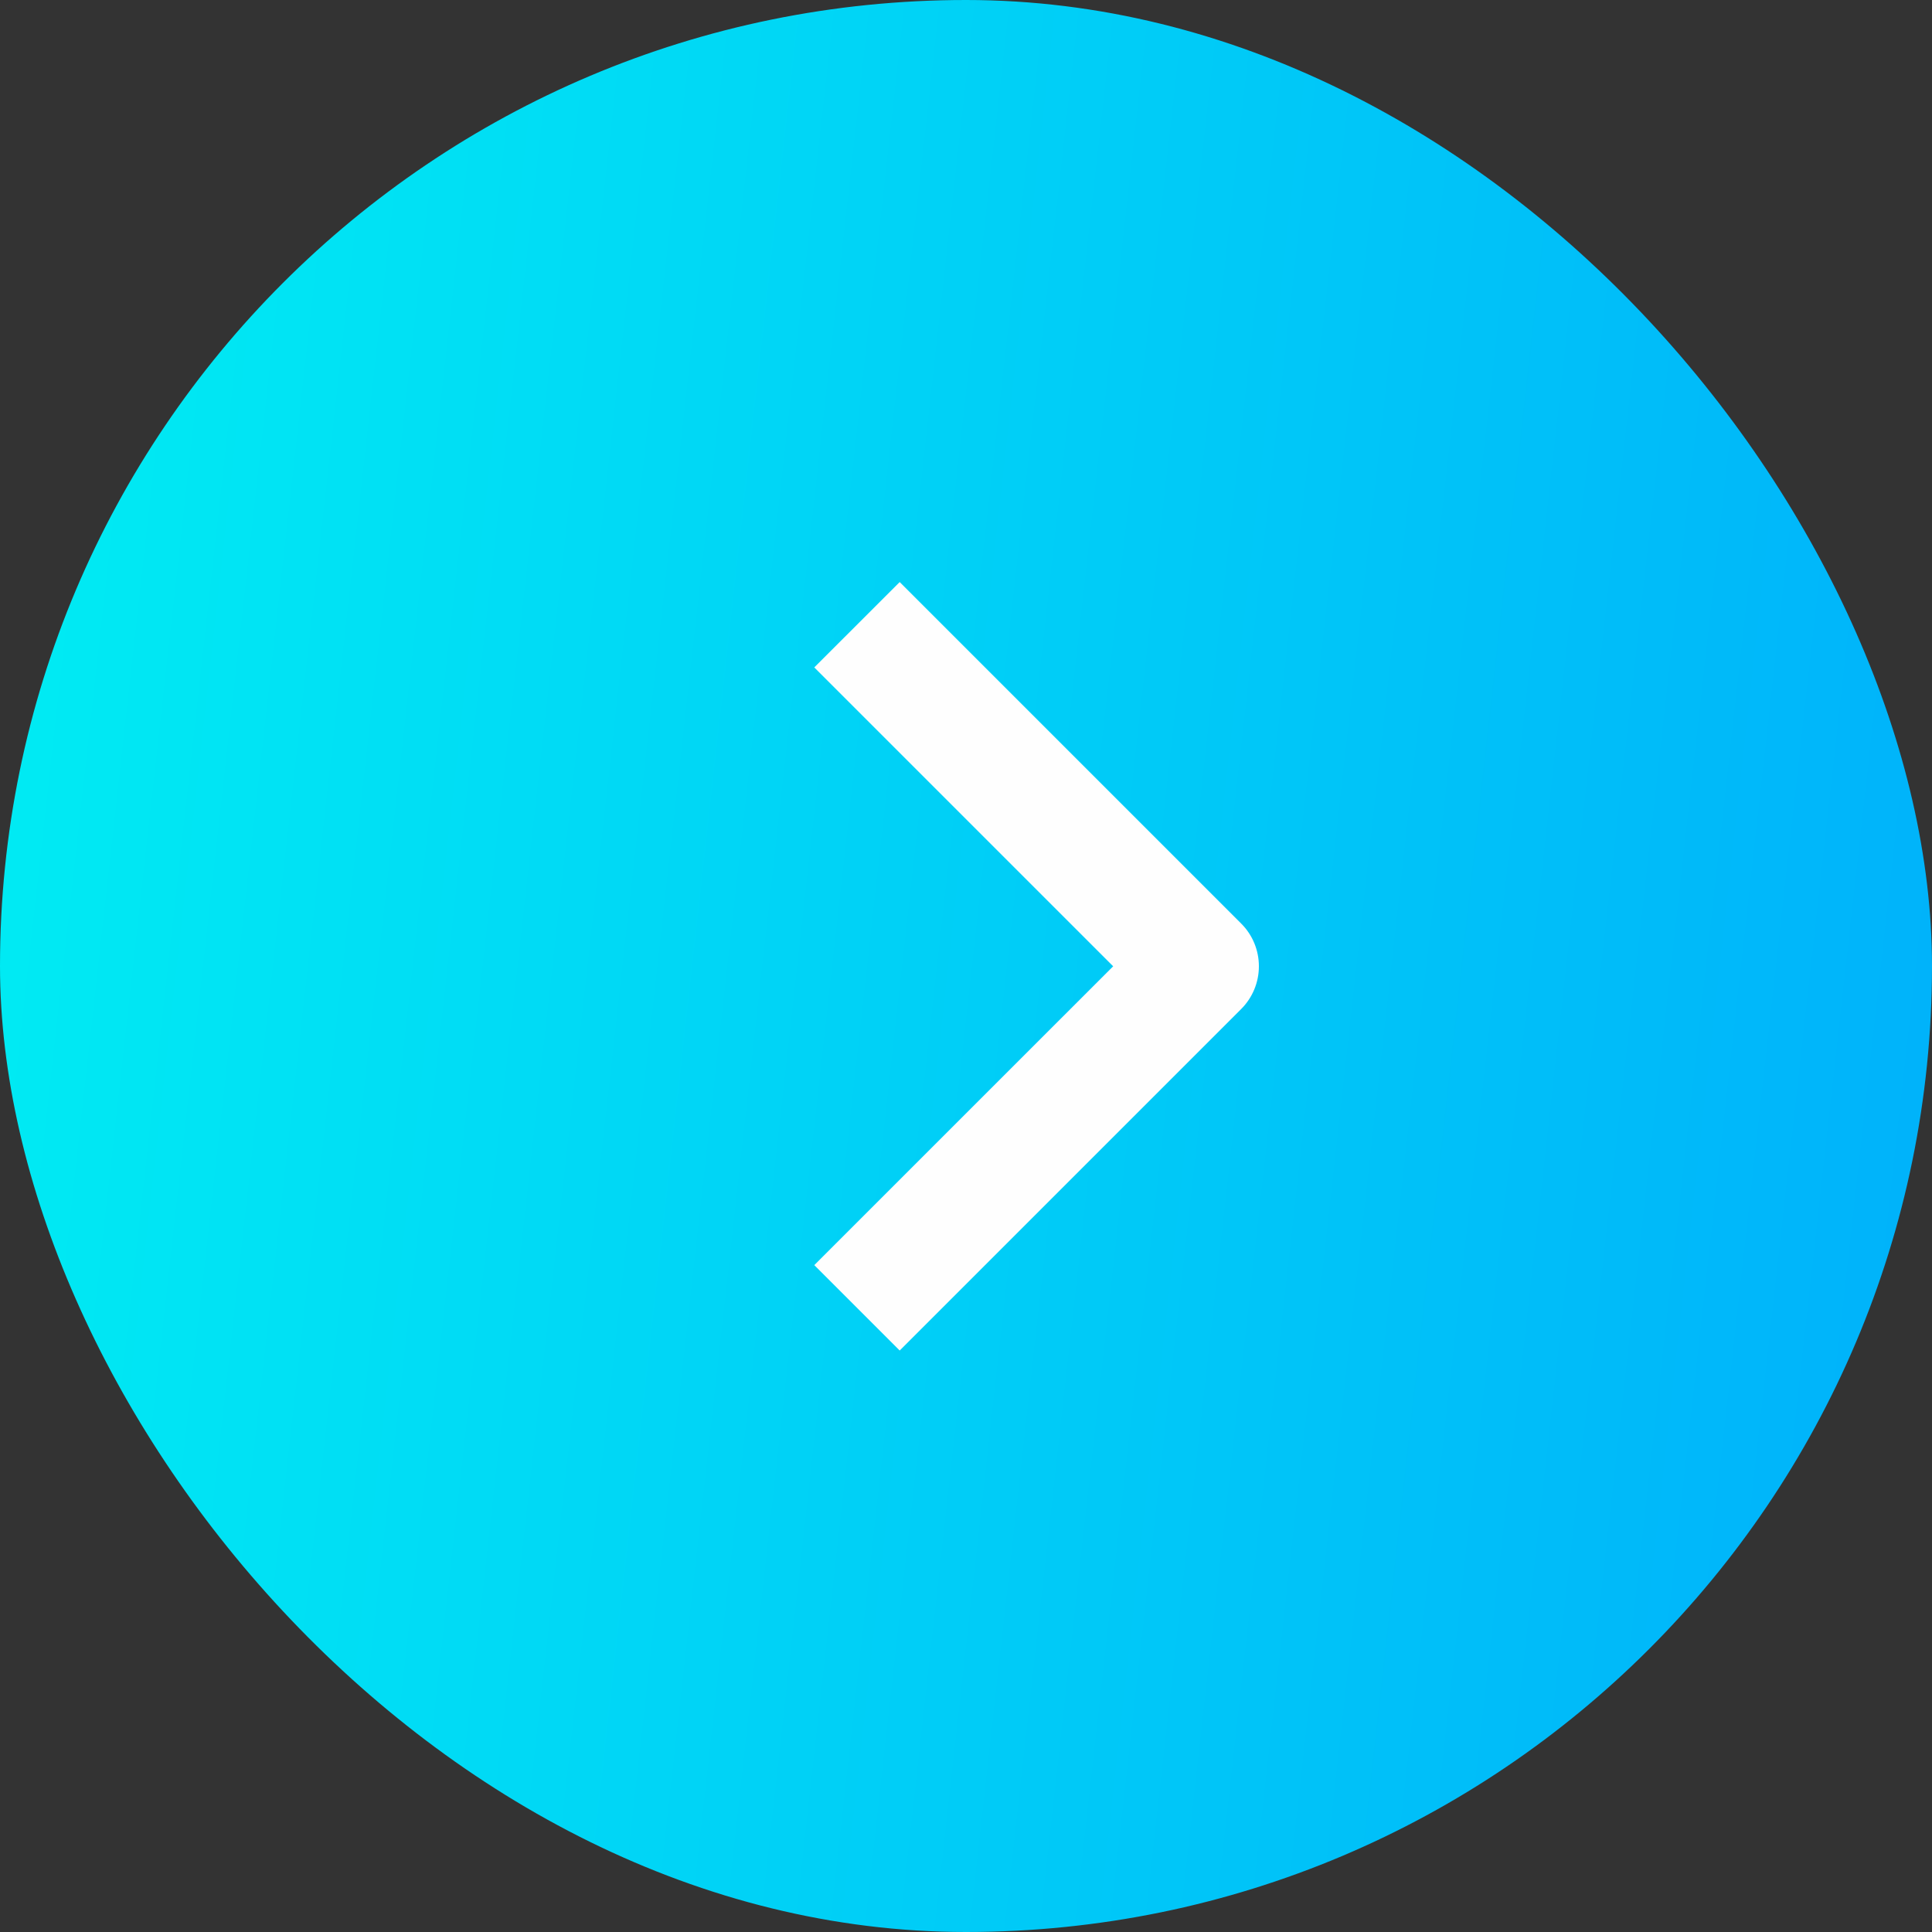
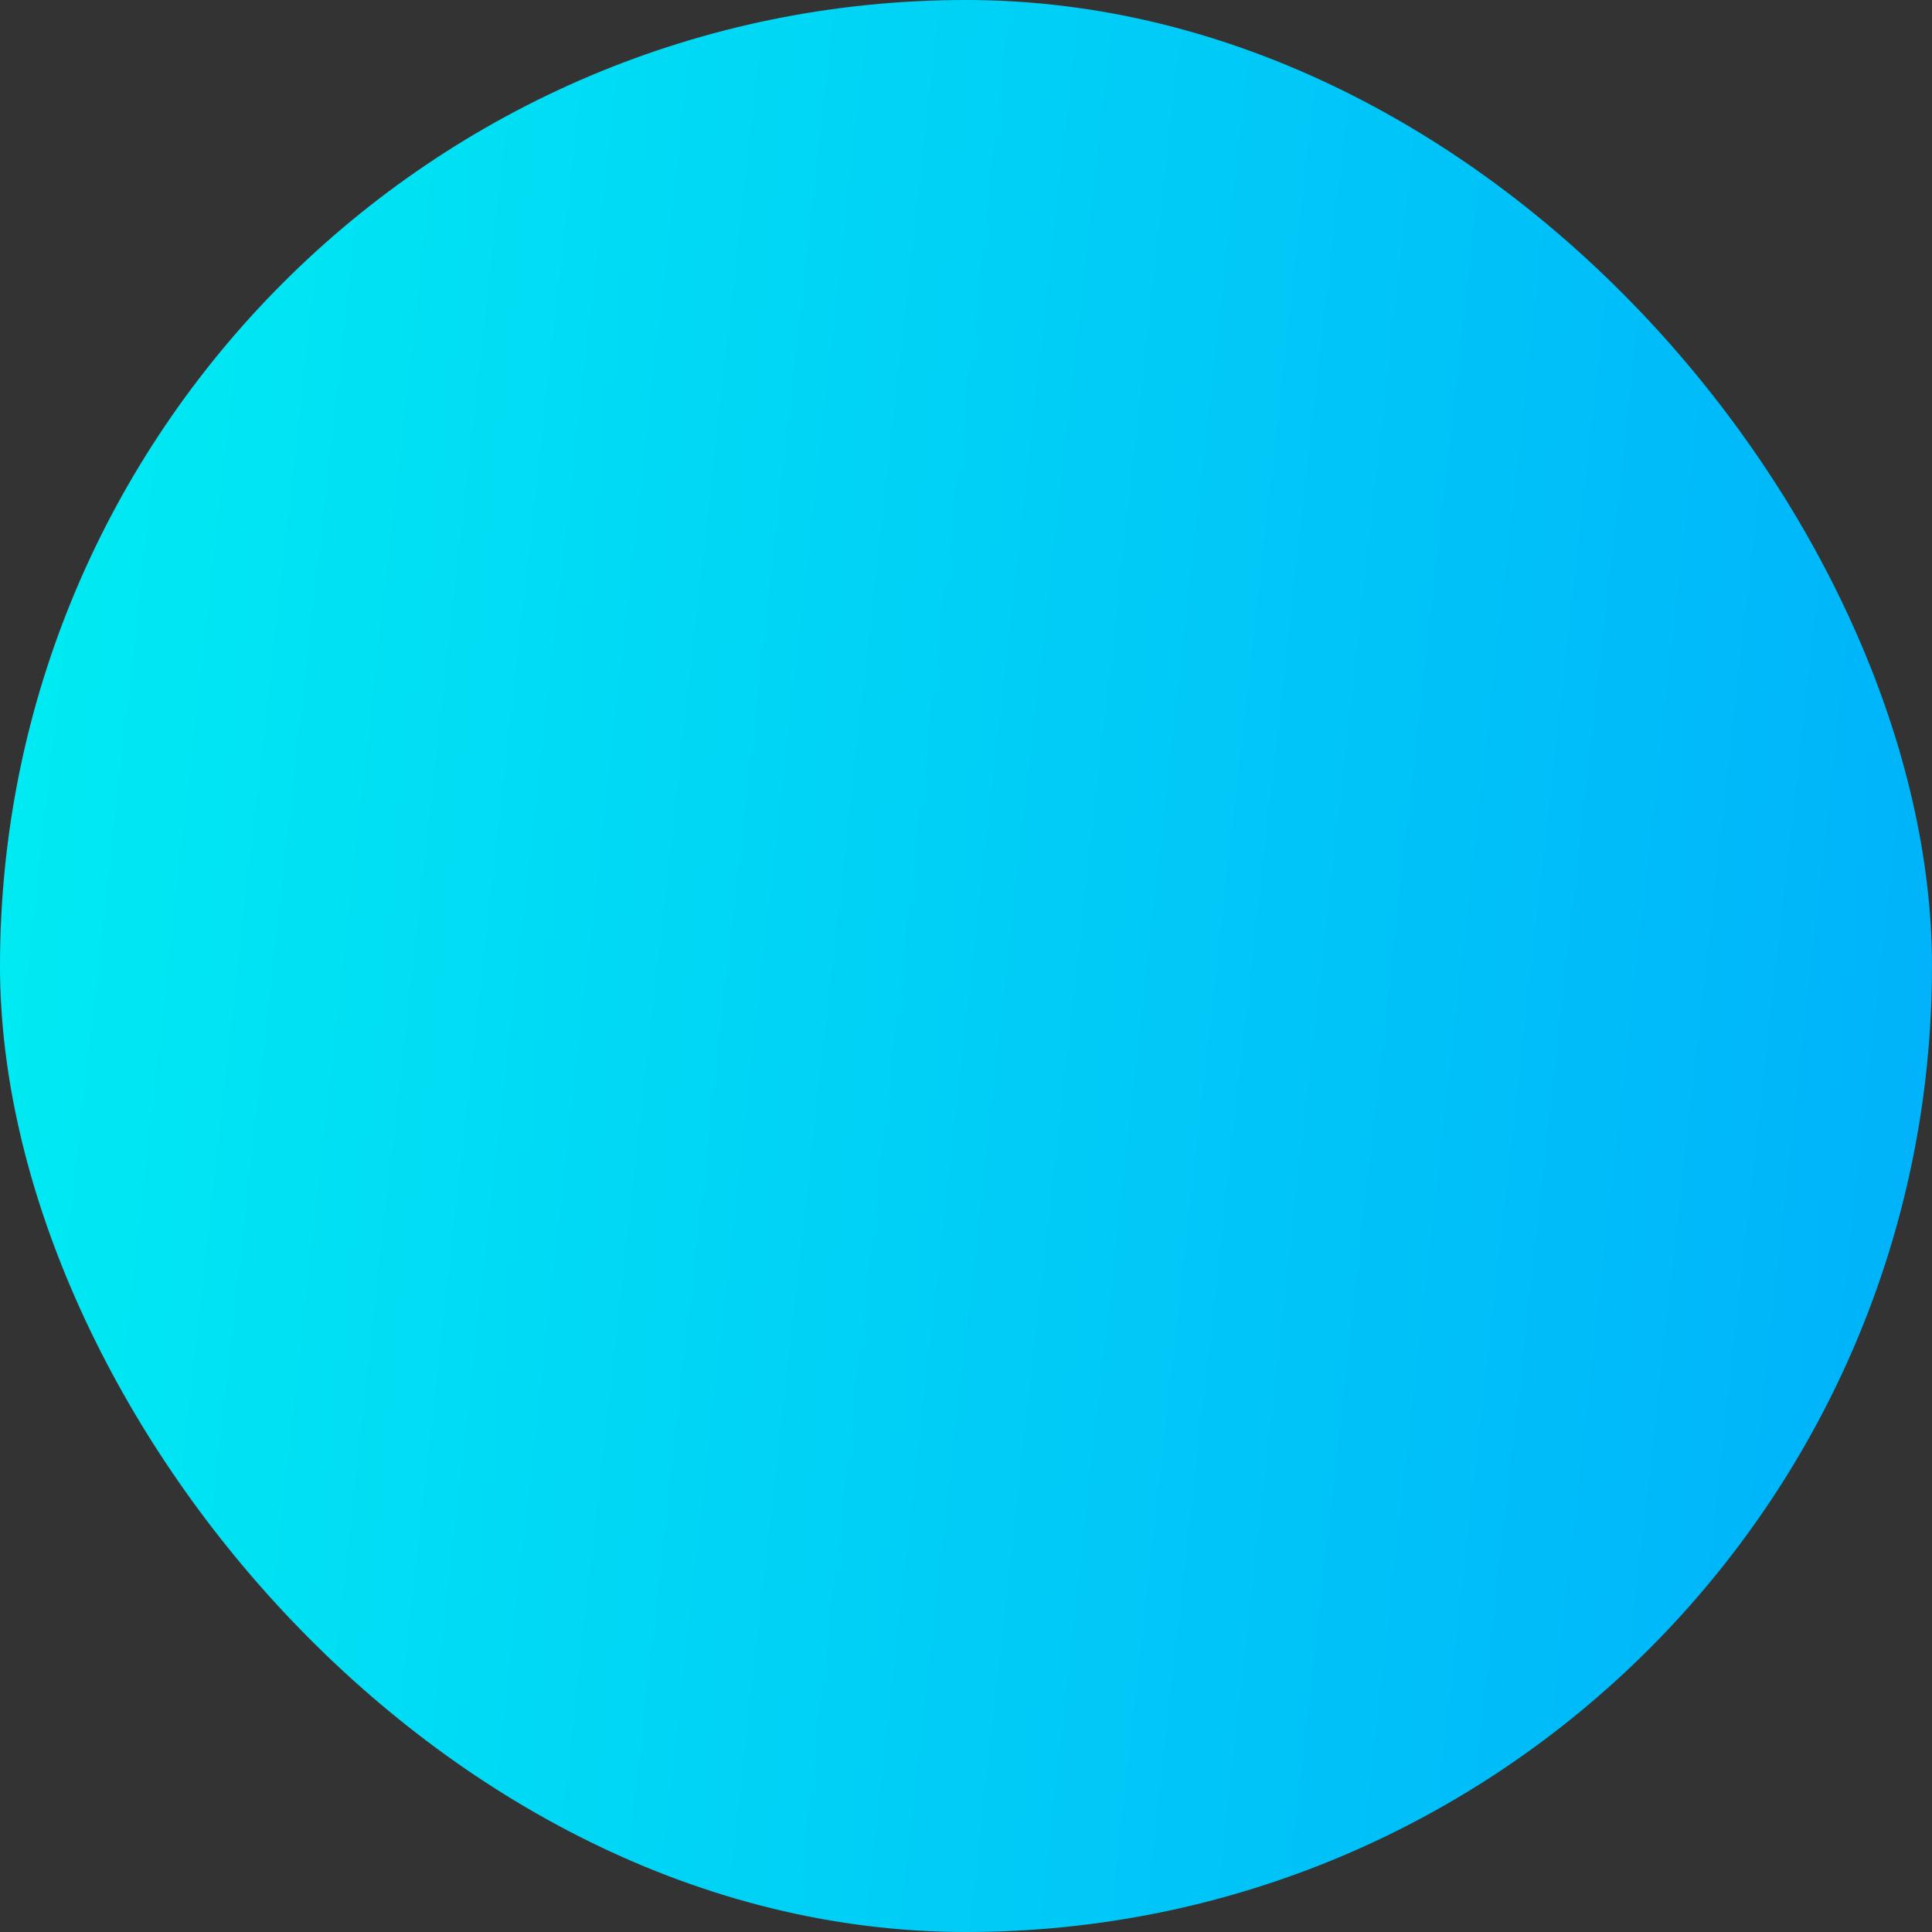
<svg xmlns="http://www.w3.org/2000/svg" width="40" height="40" viewBox="0 0 40 40" fill="none">
  <rect x="0" y="0" width="40" height="40" fill="#333333" stroke="none" />
  <rect x="40" y="40" width="40" height="40" rx="20" transform="rotate(-180 40 40)" fill="url(#paint0_linear_4101_2005)" />
-   <path fill-rule="evenodd" clip-rule="evenodd" d="M25.698 20.89L18.627 27.961L16.859 26.193L23.047 20.006L16.859 13.818L18.627 12.051L25.698 19.122C25.933 19.356 26.064 19.674 26.064 20.006C26.064 20.337 25.933 20.655 25.698 20.89Z" fill="#FEFEFE" />
  <defs>
    <linearGradient id="paint0_linear_4101_2005" x1="24.967" y1="19.231" x2="98.621" y2="27.445" gradientUnits="userSpaceOnUse">
      <stop stop-color="#0098FE" />
      <stop offset="1" stop-color="#00FFF0" />
    </linearGradient>
  </defs>
</svg>